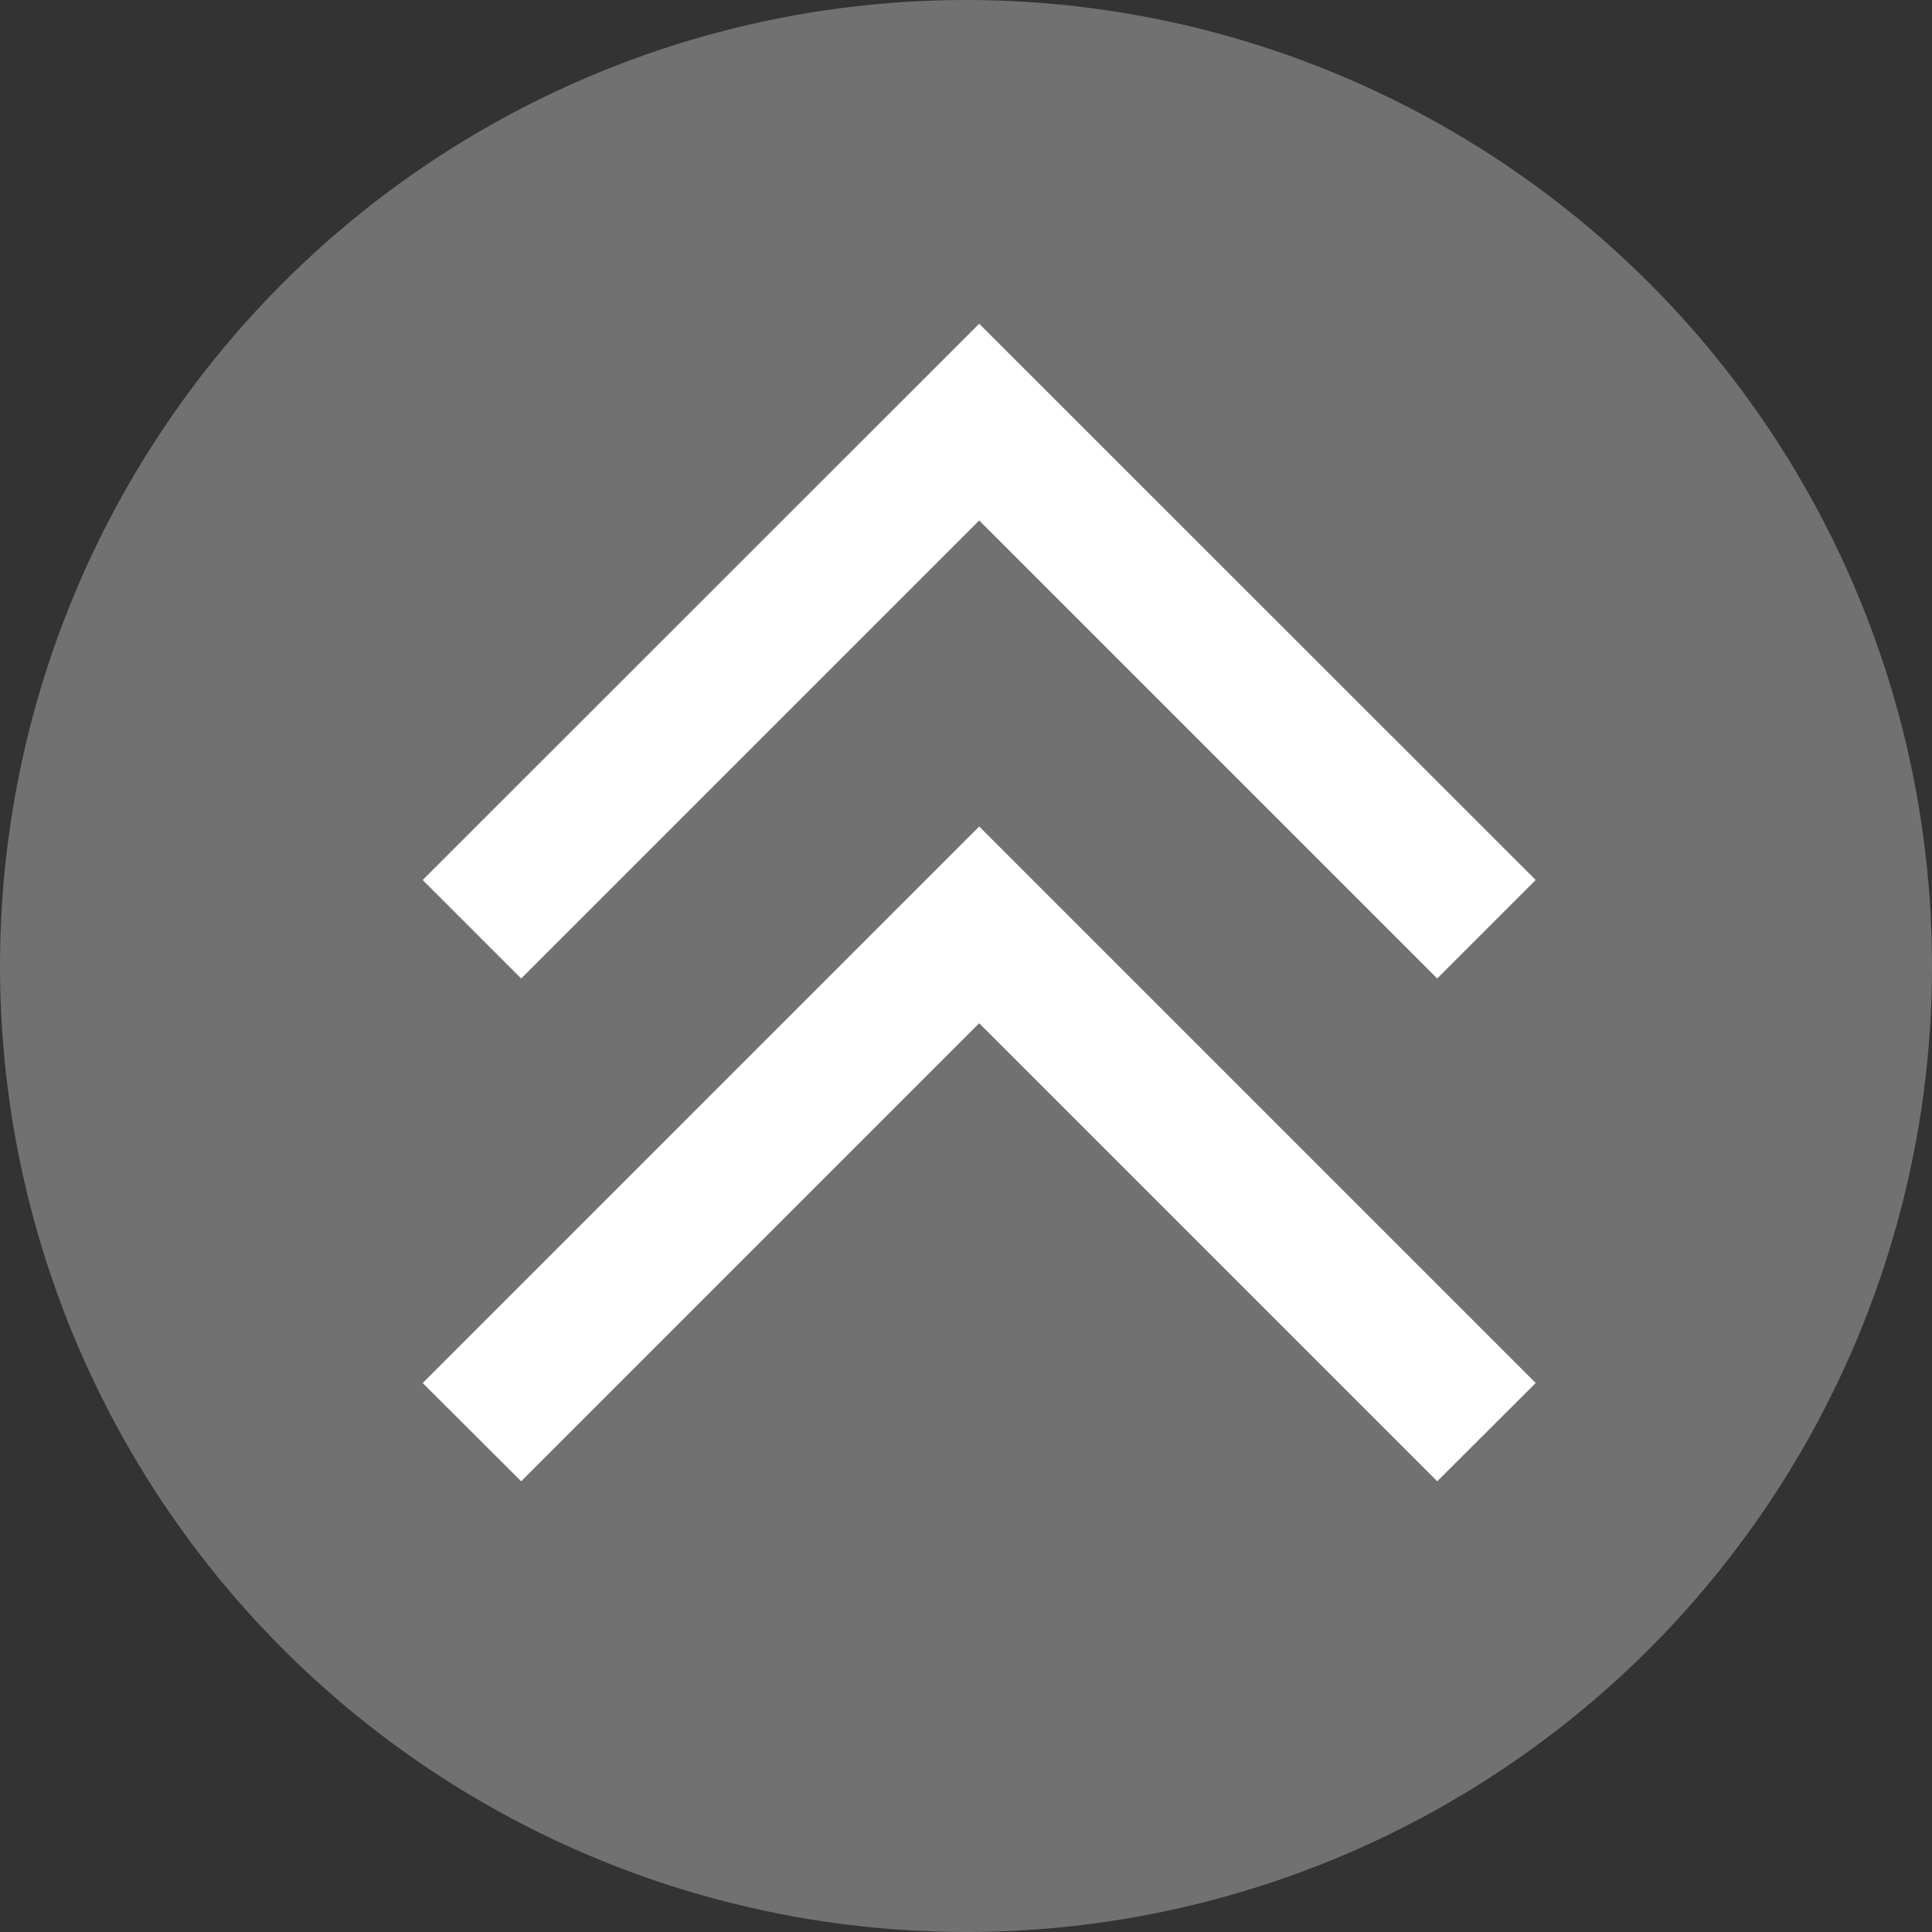
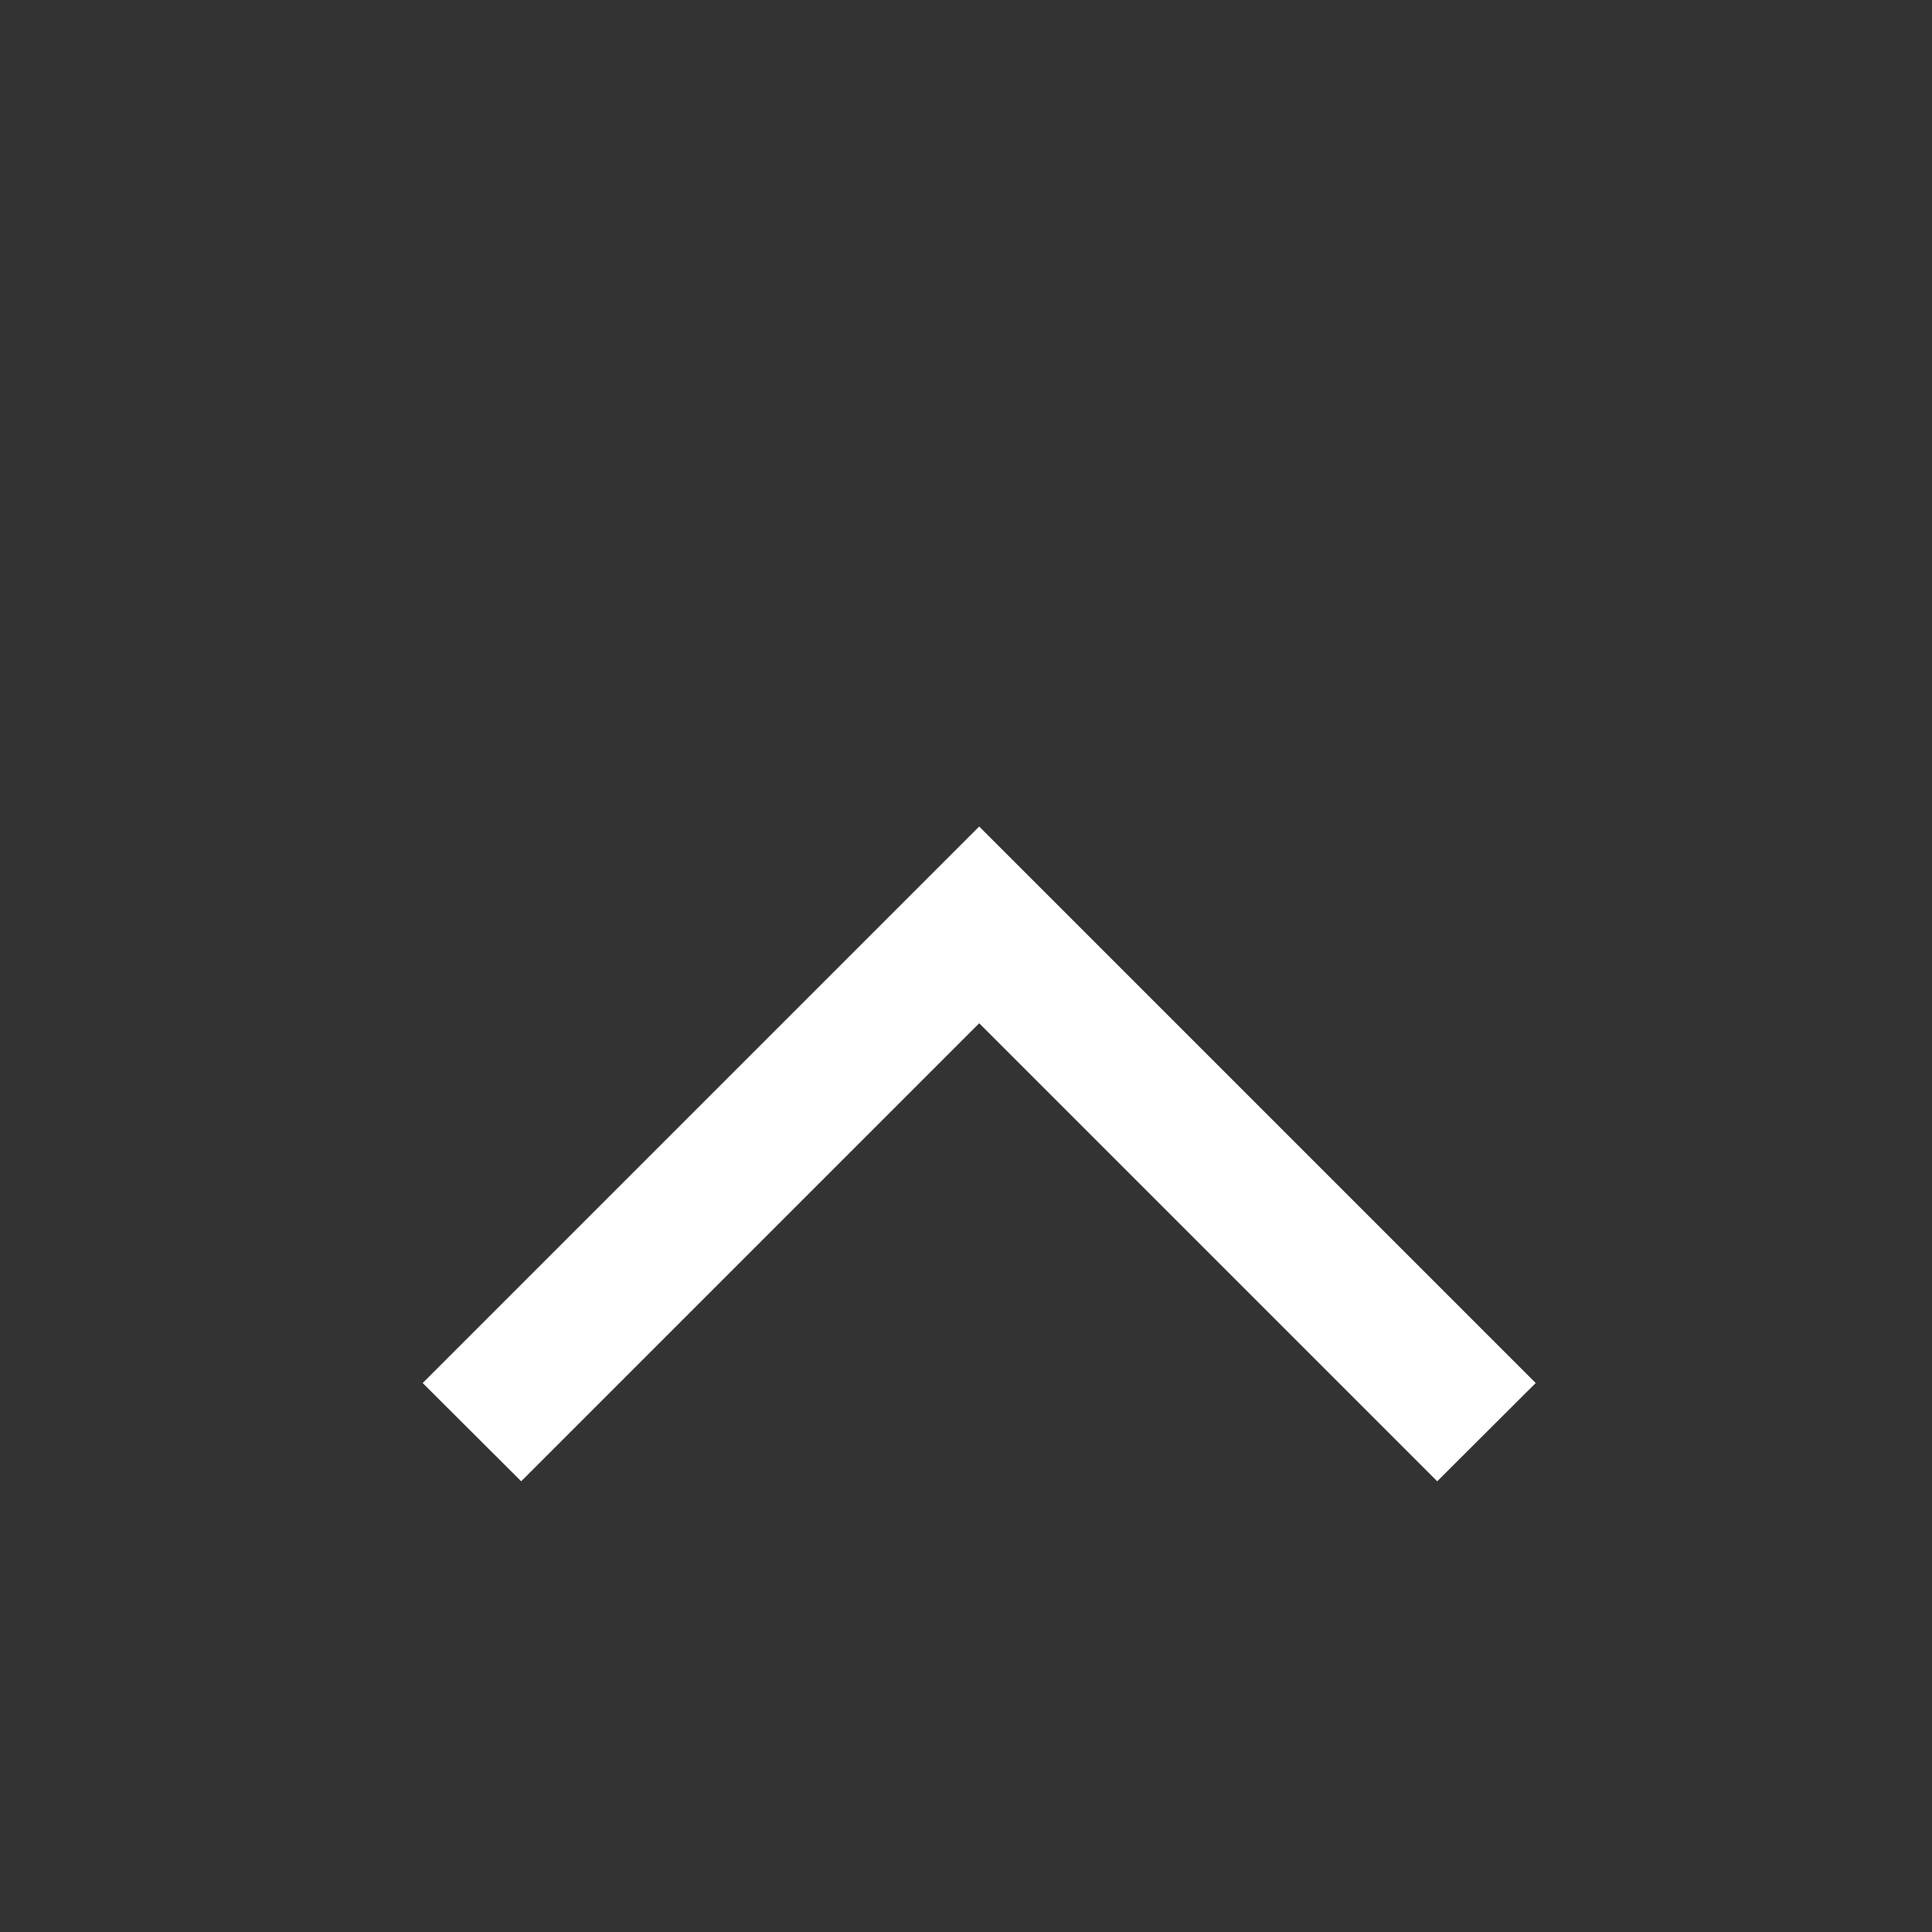
<svg xmlns="http://www.w3.org/2000/svg" viewBox="0 0 82 82">
  <rect x="0" y="0" width="82" height="82" fill="#333333" stroke="none" />
  <defs>
    <style>.cls-1{fill:#727171;}.cls-2{fill:#fff;}</style>
  </defs>
  <g id="レイヤー_2" data-name="レイヤー 2">
    <g id="back_icon">
-       <circle class="cls-1" cx="41" cy="41" r="41" />
-       <polygon class="cls-2" points="17.94 37.35 22.12 41.53 41.56 22.09 61 41.53 65.18 37.35 41.56 13.74 17.94 37.35" />
      <polygon class="cls-2" points="17.94 58.7 22.12 62.87 41.56 43.43 61 62.87 65.18 58.7 41.56 35.08 17.94 58.7" />
    </g>
  </g>
</svg>